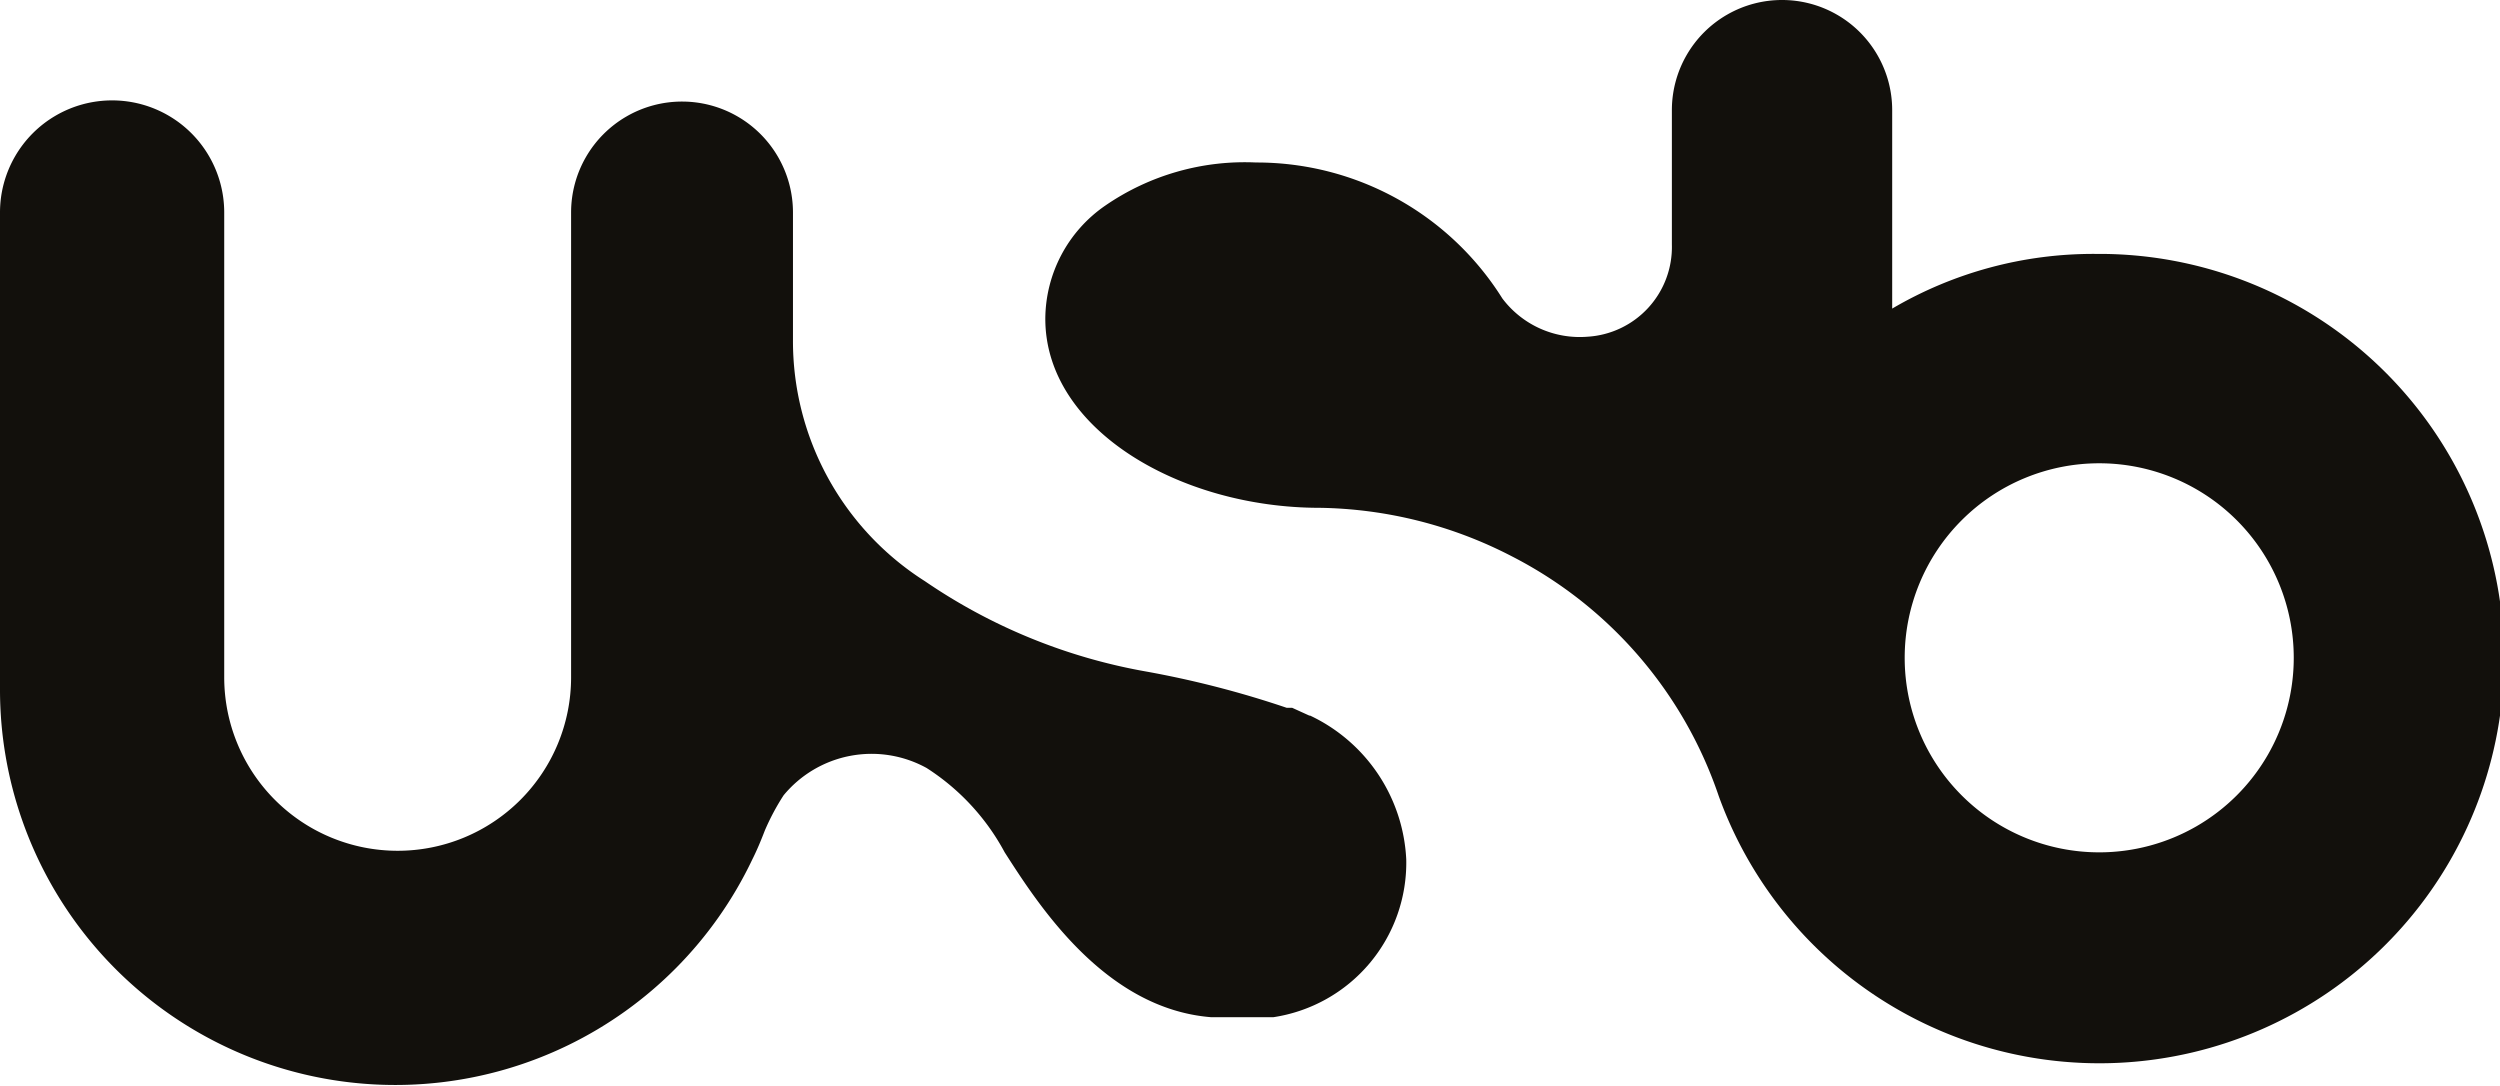
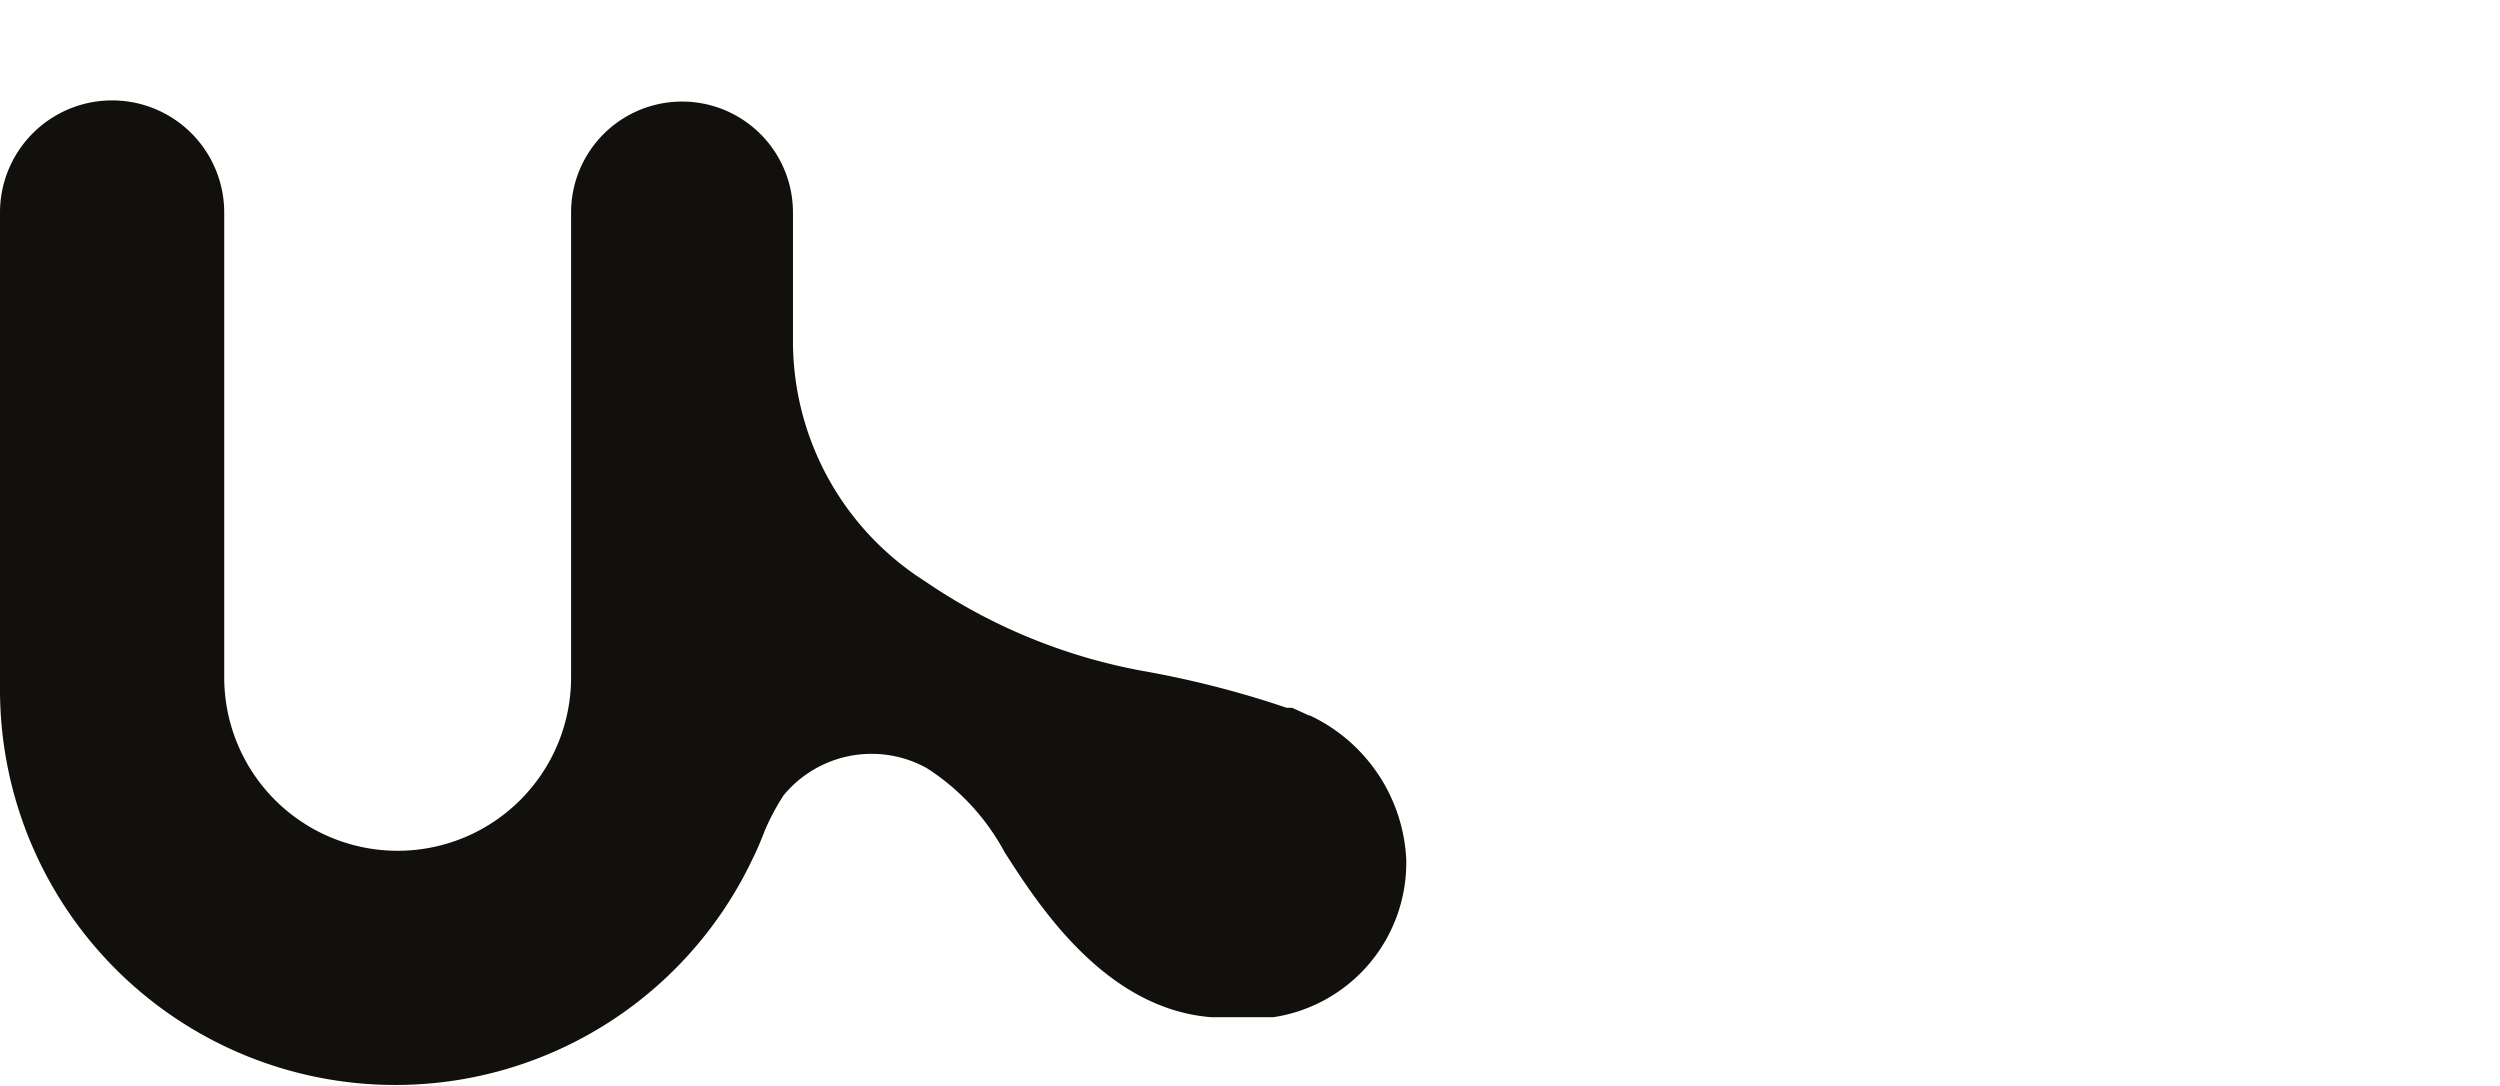
<svg xmlns="http://www.w3.org/2000/svg" viewBox="0 0 32 13.9">
  <defs>
    <style>.cls-1{fill:#12100c;}</style>
  </defs>
  <title>agencia usb logo favicon</title>
  <g id="Camada_2" data-name="Camada 2">
    <g id="Camada_1-2" data-name="Camada 1">
-       <path class="cls-1" d="M16.76,9.16l-.22-.1h0l-.07,0a12.54,12.54,0,0,0-1.83-.47,7.24,7.24,0,0,1-2.8-1.15,3.64,3.64,0,0,1-1.69-3.09h0V2.72a1.42,1.42,0,1,0-2.84,0V8.67a2.22,2.22,0,1,1-4.44,0V8.59h0V4.27h0V2.72h0A1.42,1.42,0,1,0,0,2.72V8.83A5.06,5.06,0,0,0,9.63,11h0c.06-.12.11-.24.16-.37a3,3,0,0,1,.24-.45,1.46,1.46,0,0,1,1.83-.35,2.92,2.92,0,0,1,1,1.08c.43.67,1.28,2,2.64,2.11h.21c.2,0,.35,0,.59,0A2,2,0,0,0,18,11a2.15,2.15,0,0,0-1.23-1.84" />
-       <path class="cls-1" d="M26.82,3.25a5.08,5.08,0,0,0-2.6.7V1.41a1.41,1.41,0,0,0-2.82,0h0v0h0V3.13h0a1.15,1.15,0,0,1-1.08,1.18,1.24,1.24,0,0,1-1.09-.49h0a3.71,3.71,0,0,0-3.15-1.74,3.15,3.15,0,0,0-1.93.55h0a1.77,1.77,0,0,0-.77,1.45c0,1.42,1.73,2.42,3.51,2.42h0a5.51,5.51,0,0,1,2.46.62A5.39,5.39,0,0,1,22,10.19h0a5.18,5.18,0,1,0,4.87-6.94m0,7.66a2.49,2.49,0,1,1,2.49-2.49,2.49,2.49,0,0,1-2.49,2.49" />
+       <path class="cls-1" d="M16.76,9.16l-.22-.1h0l-.07,0a12.54,12.54,0,0,0-1.83-.47,7.24,7.24,0,0,1-2.8-1.15,3.64,3.64,0,0,1-1.69-3.09h0V2.72a1.42,1.42,0,1,0-2.84,0V8.67a2.22,2.22,0,1,1-4.44,0V8.59h0V4.27V2.72h0A1.42,1.42,0,1,0,0,2.72V8.83A5.06,5.06,0,0,0,9.63,11h0c.06-.12.11-.24.16-.37a3,3,0,0,1,.24-.45,1.46,1.46,0,0,1,1.83-.35,2.92,2.92,0,0,1,1,1.08c.43.67,1.28,2,2.64,2.11h.21c.2,0,.35,0,.59,0A2,2,0,0,0,18,11a2.15,2.15,0,0,0-1.23-1.84" />
    </g>
  </g>
</svg>